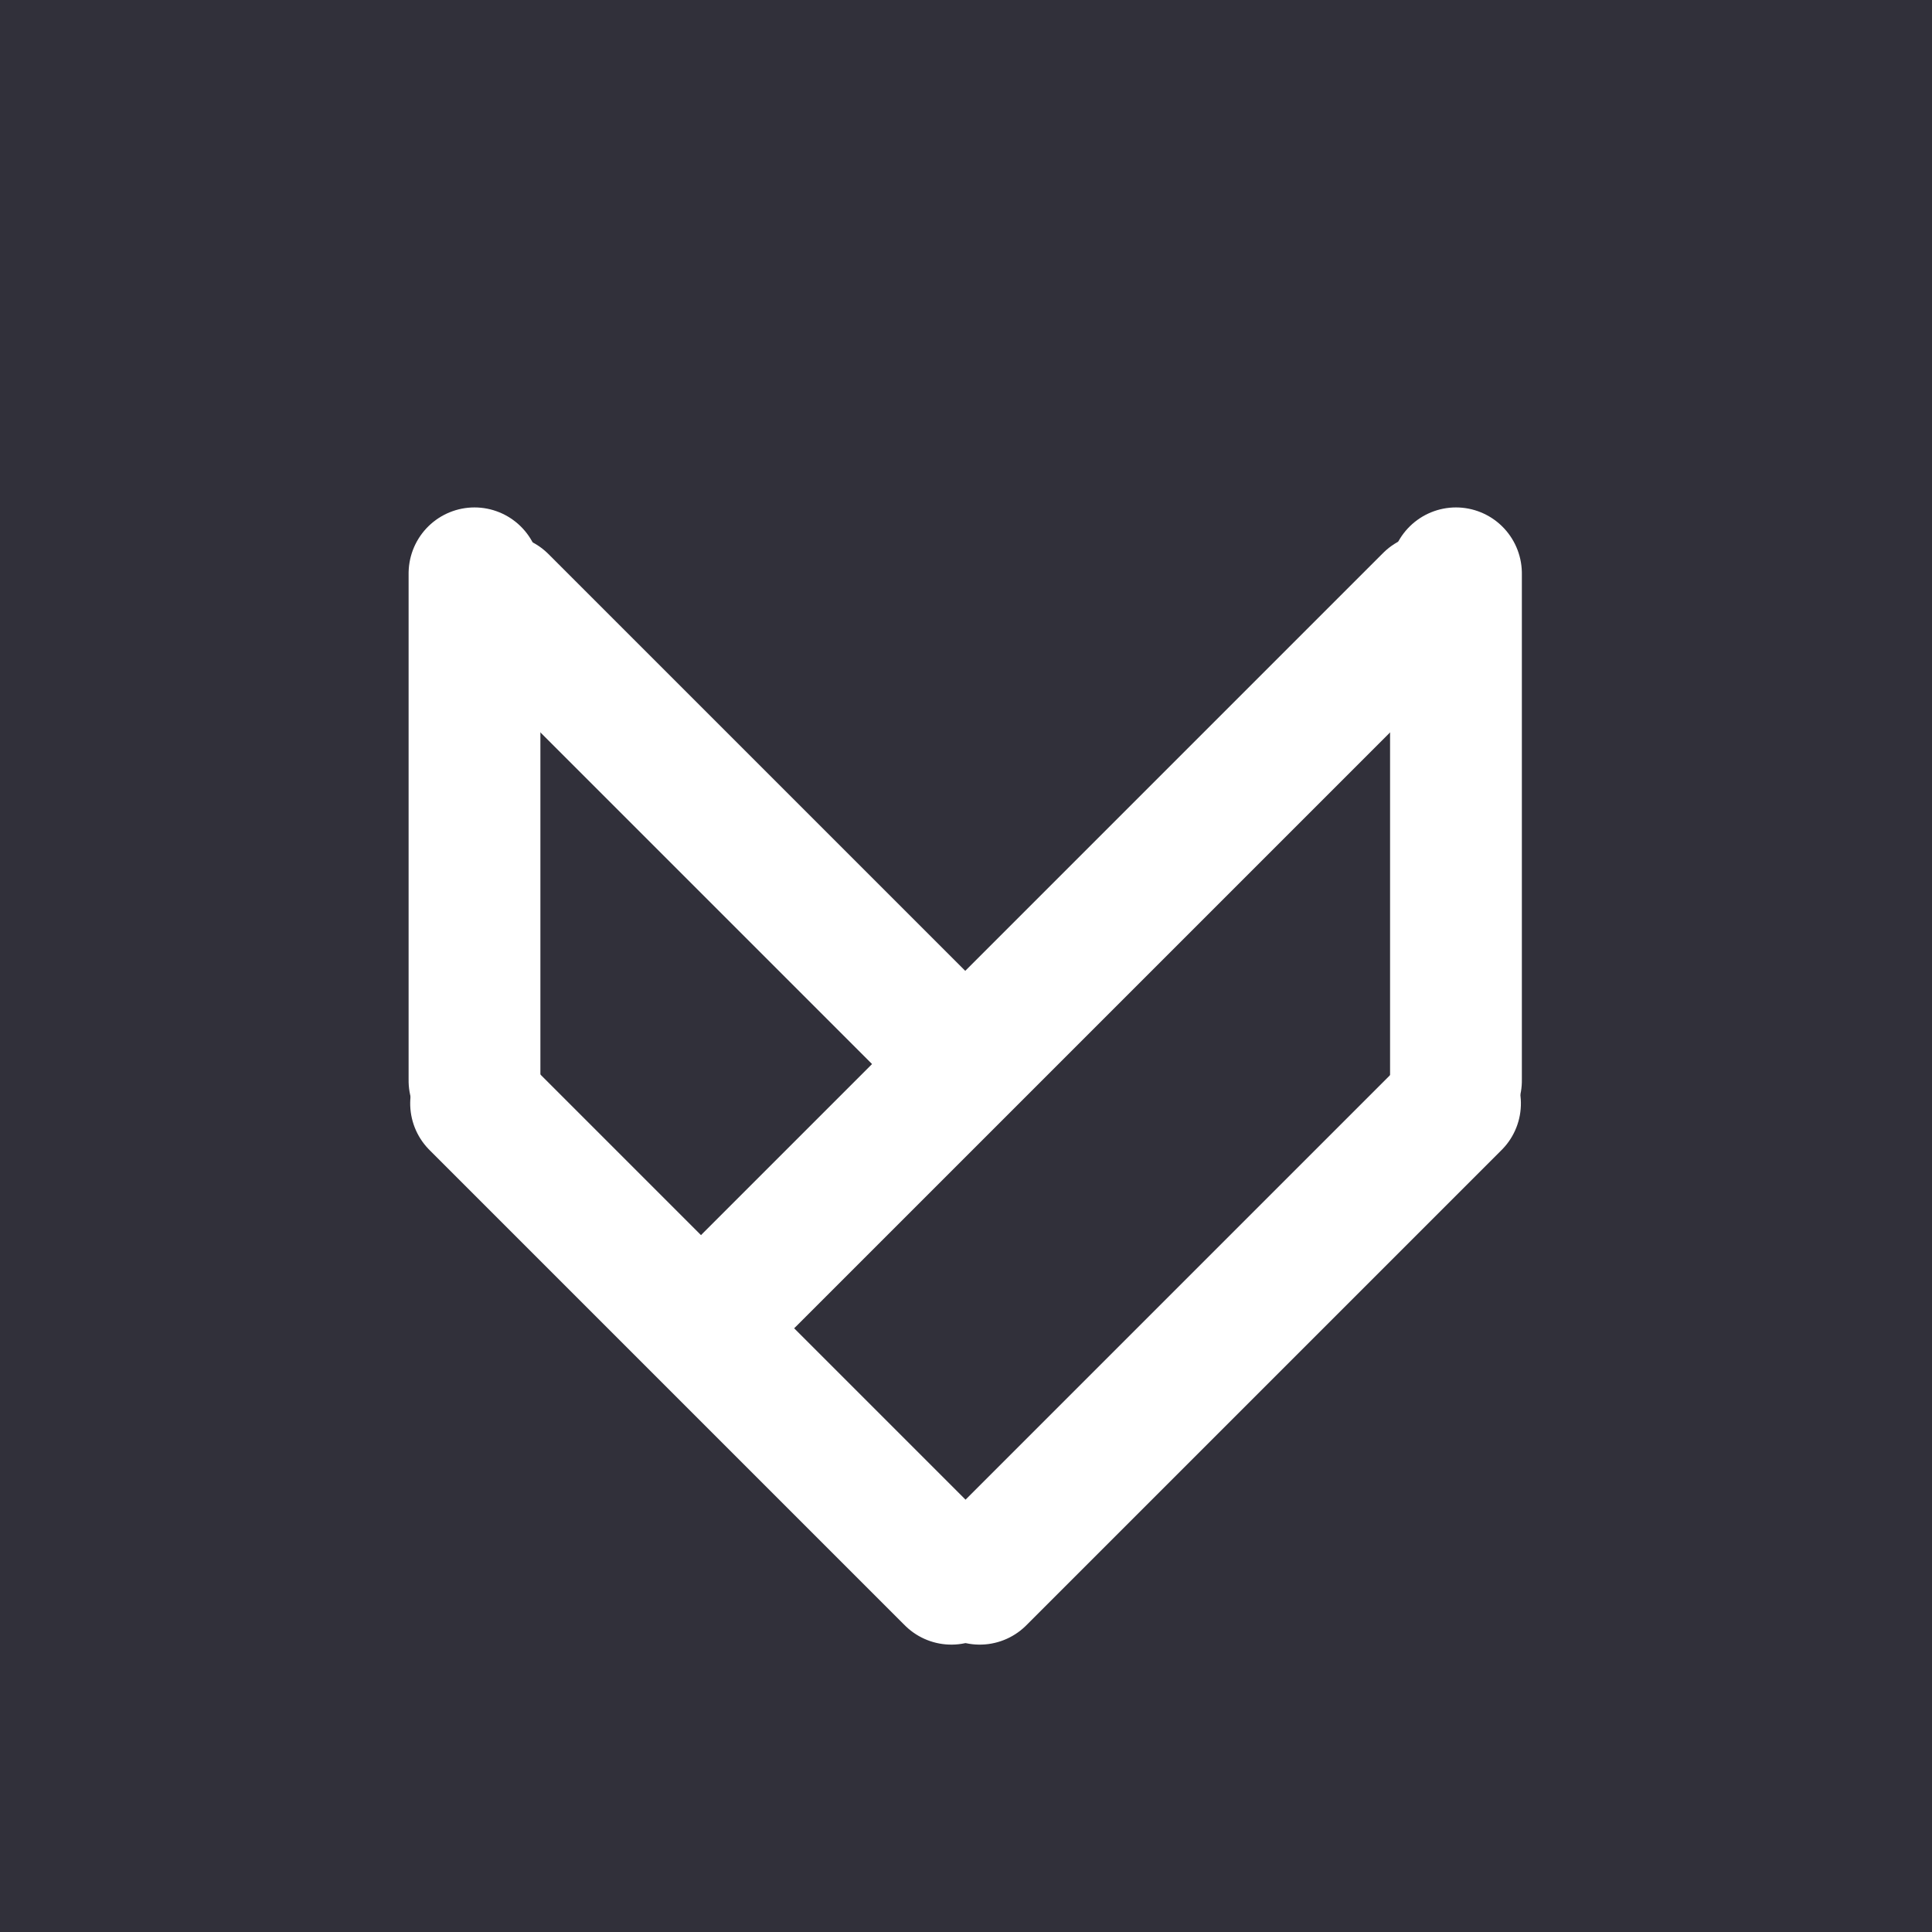
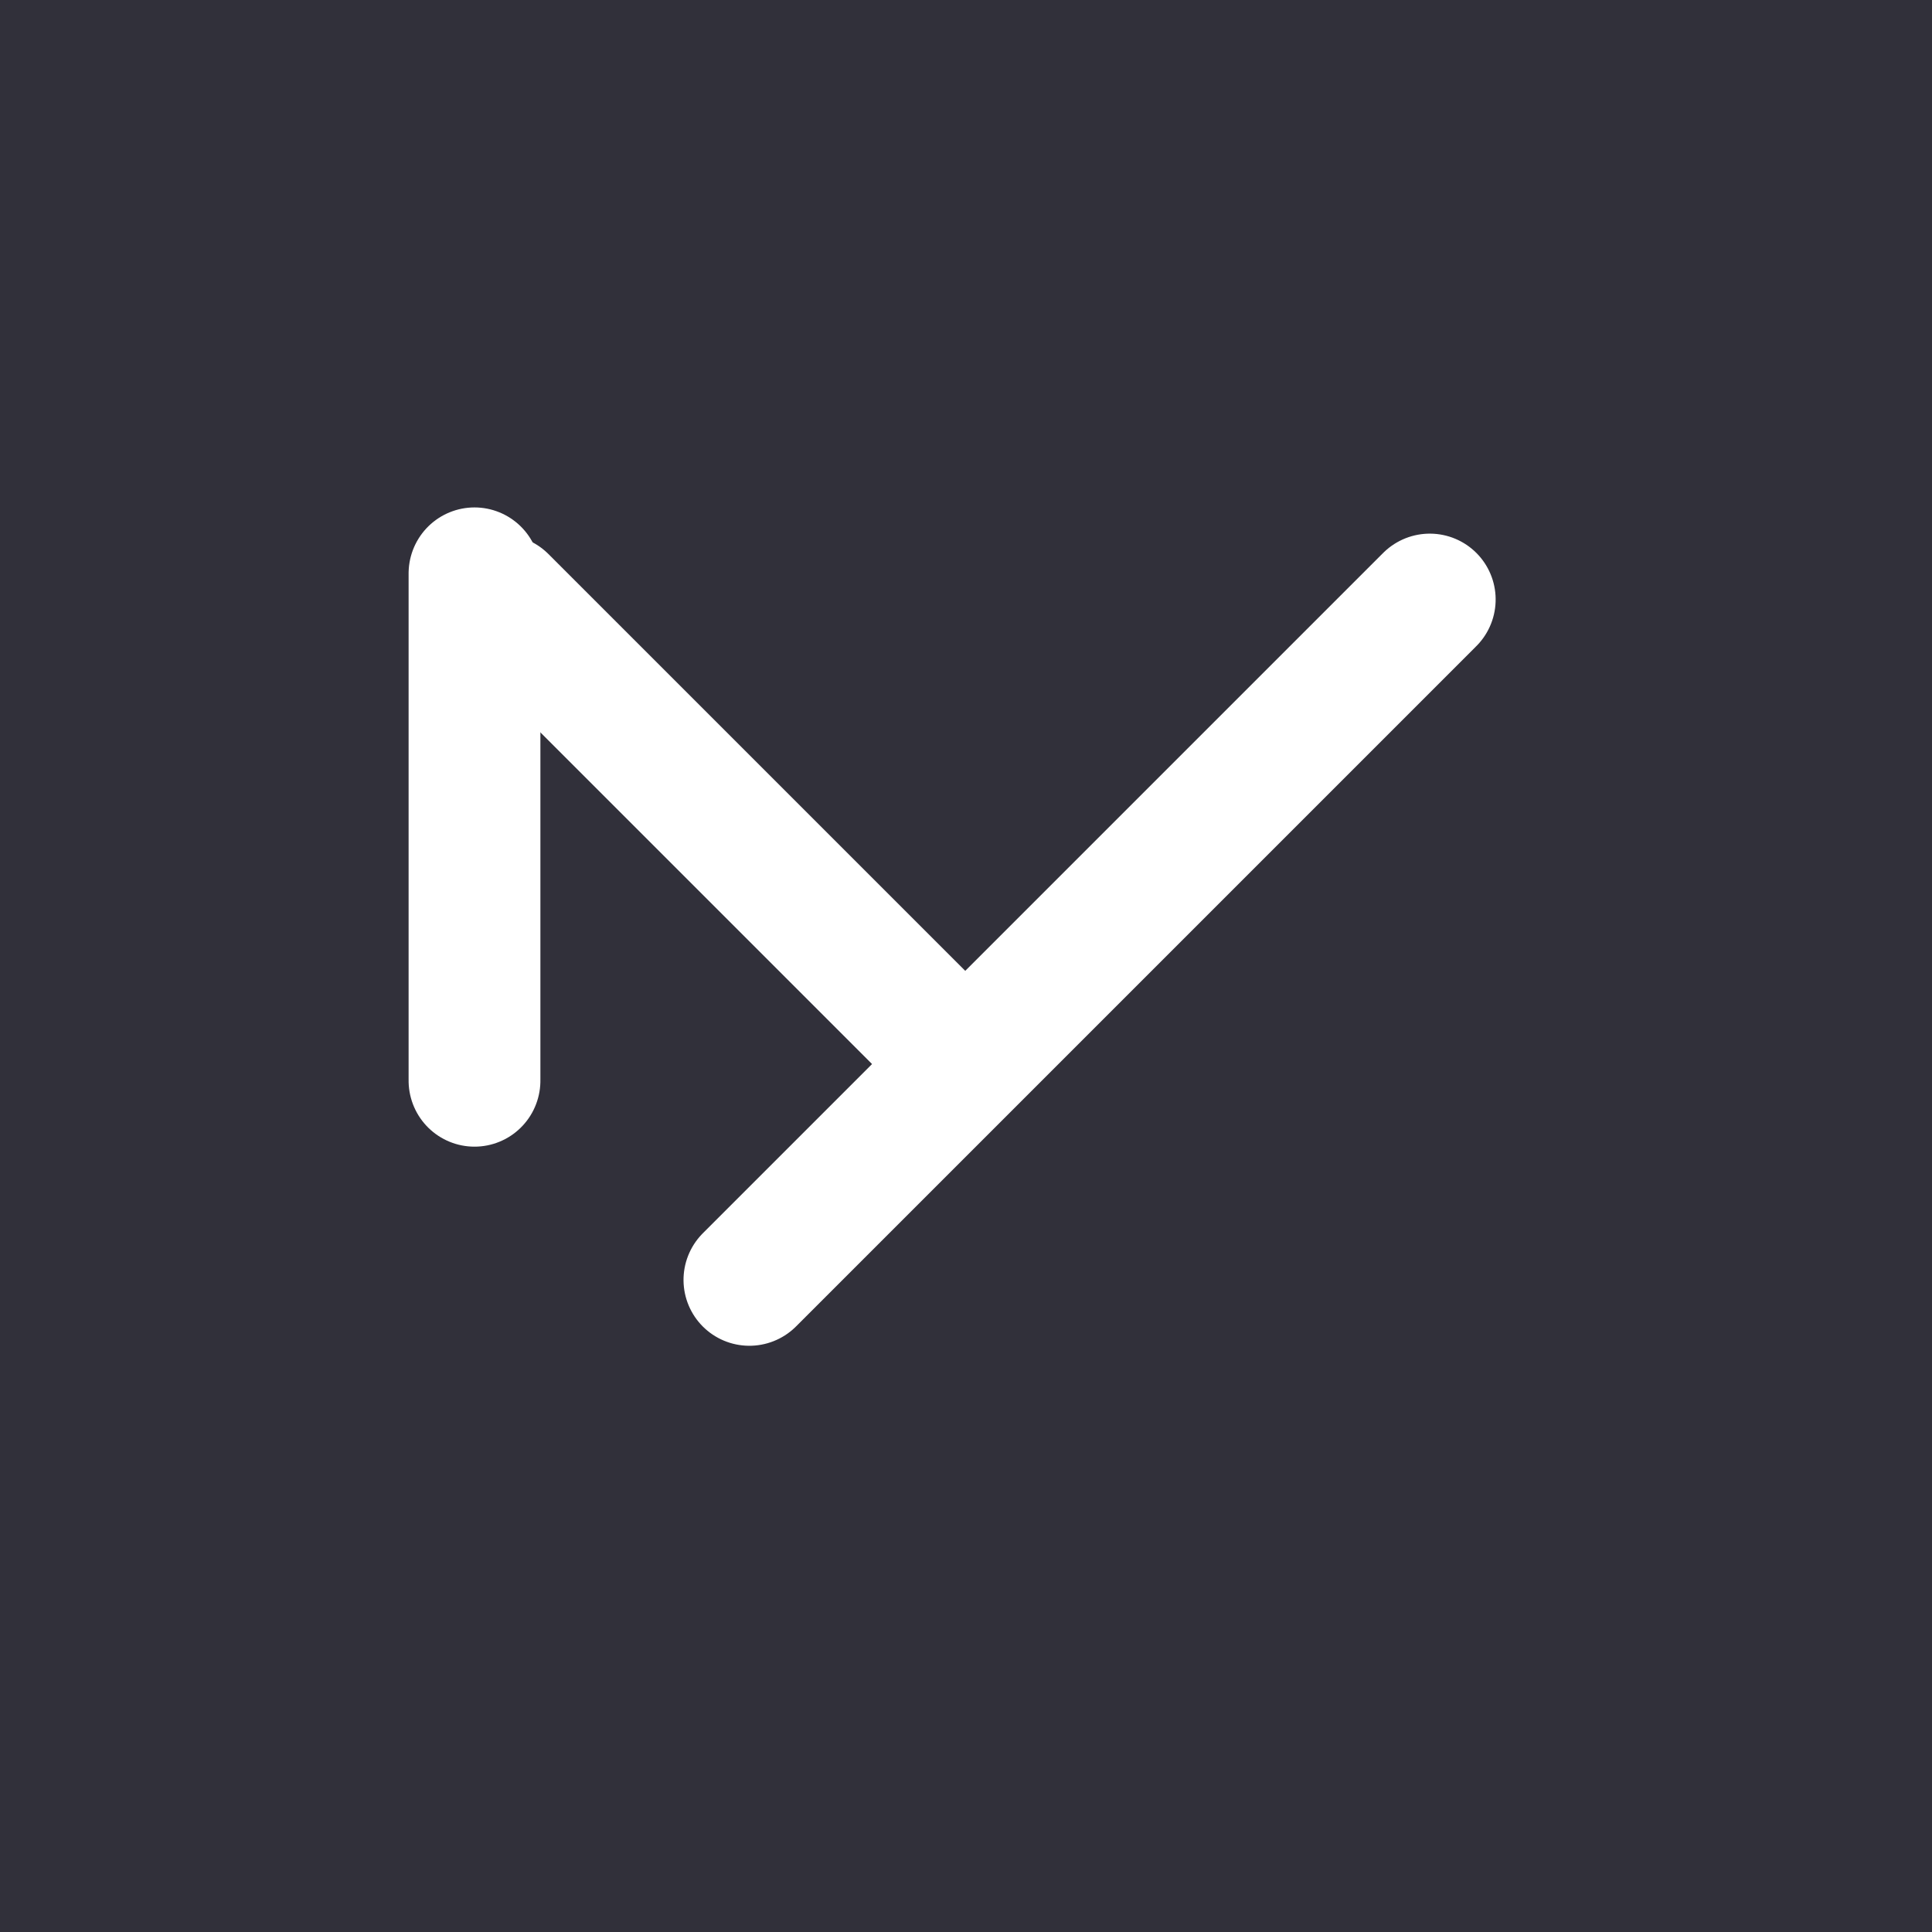
<svg xmlns="http://www.w3.org/2000/svg" data-bbox="-37.5 -37.5 450 450" height="500" viewBox="0 0 375 375" width="500" data-type="ugc">
  <g>
    <path fill="#ffffff" d="M412.5-37.5v450h-450v-450h450z" />
    <path fill="#31303a" d="M412.5-37.5v450h-450v-450h450z" />
-     <path fill="#ffffff" d="M412.5-37.5v450h-450v-450h450z" />
-     <path fill="#31303a" d="M412.5-37.5v450h-450v-450h450z" />
-     <path stroke="#ffffff" d="M.5 0h3.84" fill="none" transform="matrix(0 25.635 -25.581 0 282.602 98.492)" stroke-linecap="round" />
-     <path stroke="#ffffff" d="M.5 0h5.107" fill="none" transform="rotate(-45 471.365 -60.891) scale(25.552 25.581)" stroke-linecap="round" />
    <path stroke="#ffffff" d="M.5 0h7.29" fill="none" transform="matrix(18.112 -18.112 18.089 18.089 136.413 257.47)" stroke-linecap="round" />
    <path stroke="#ffffff" d="M.5 0h4.553" fill="none" transform="matrix(18.081 18.081 -18.089 18.089 88.357 107.535)" stroke-linecap="round" />
-     <path stroke="#ffffff" d="M.5 0h5.107" fill="none" transform="rotate(-135 162.19 117.617) scale(25.552 25.581)" stroke-linecap="round" />
    <path stroke="#ffffff" d="M.5 0h3.84" fill="none" transform="matrix(0 25.635 -25.581 0 92.1 98.492)" stroke-linecap="round" />
  </g>
</svg>